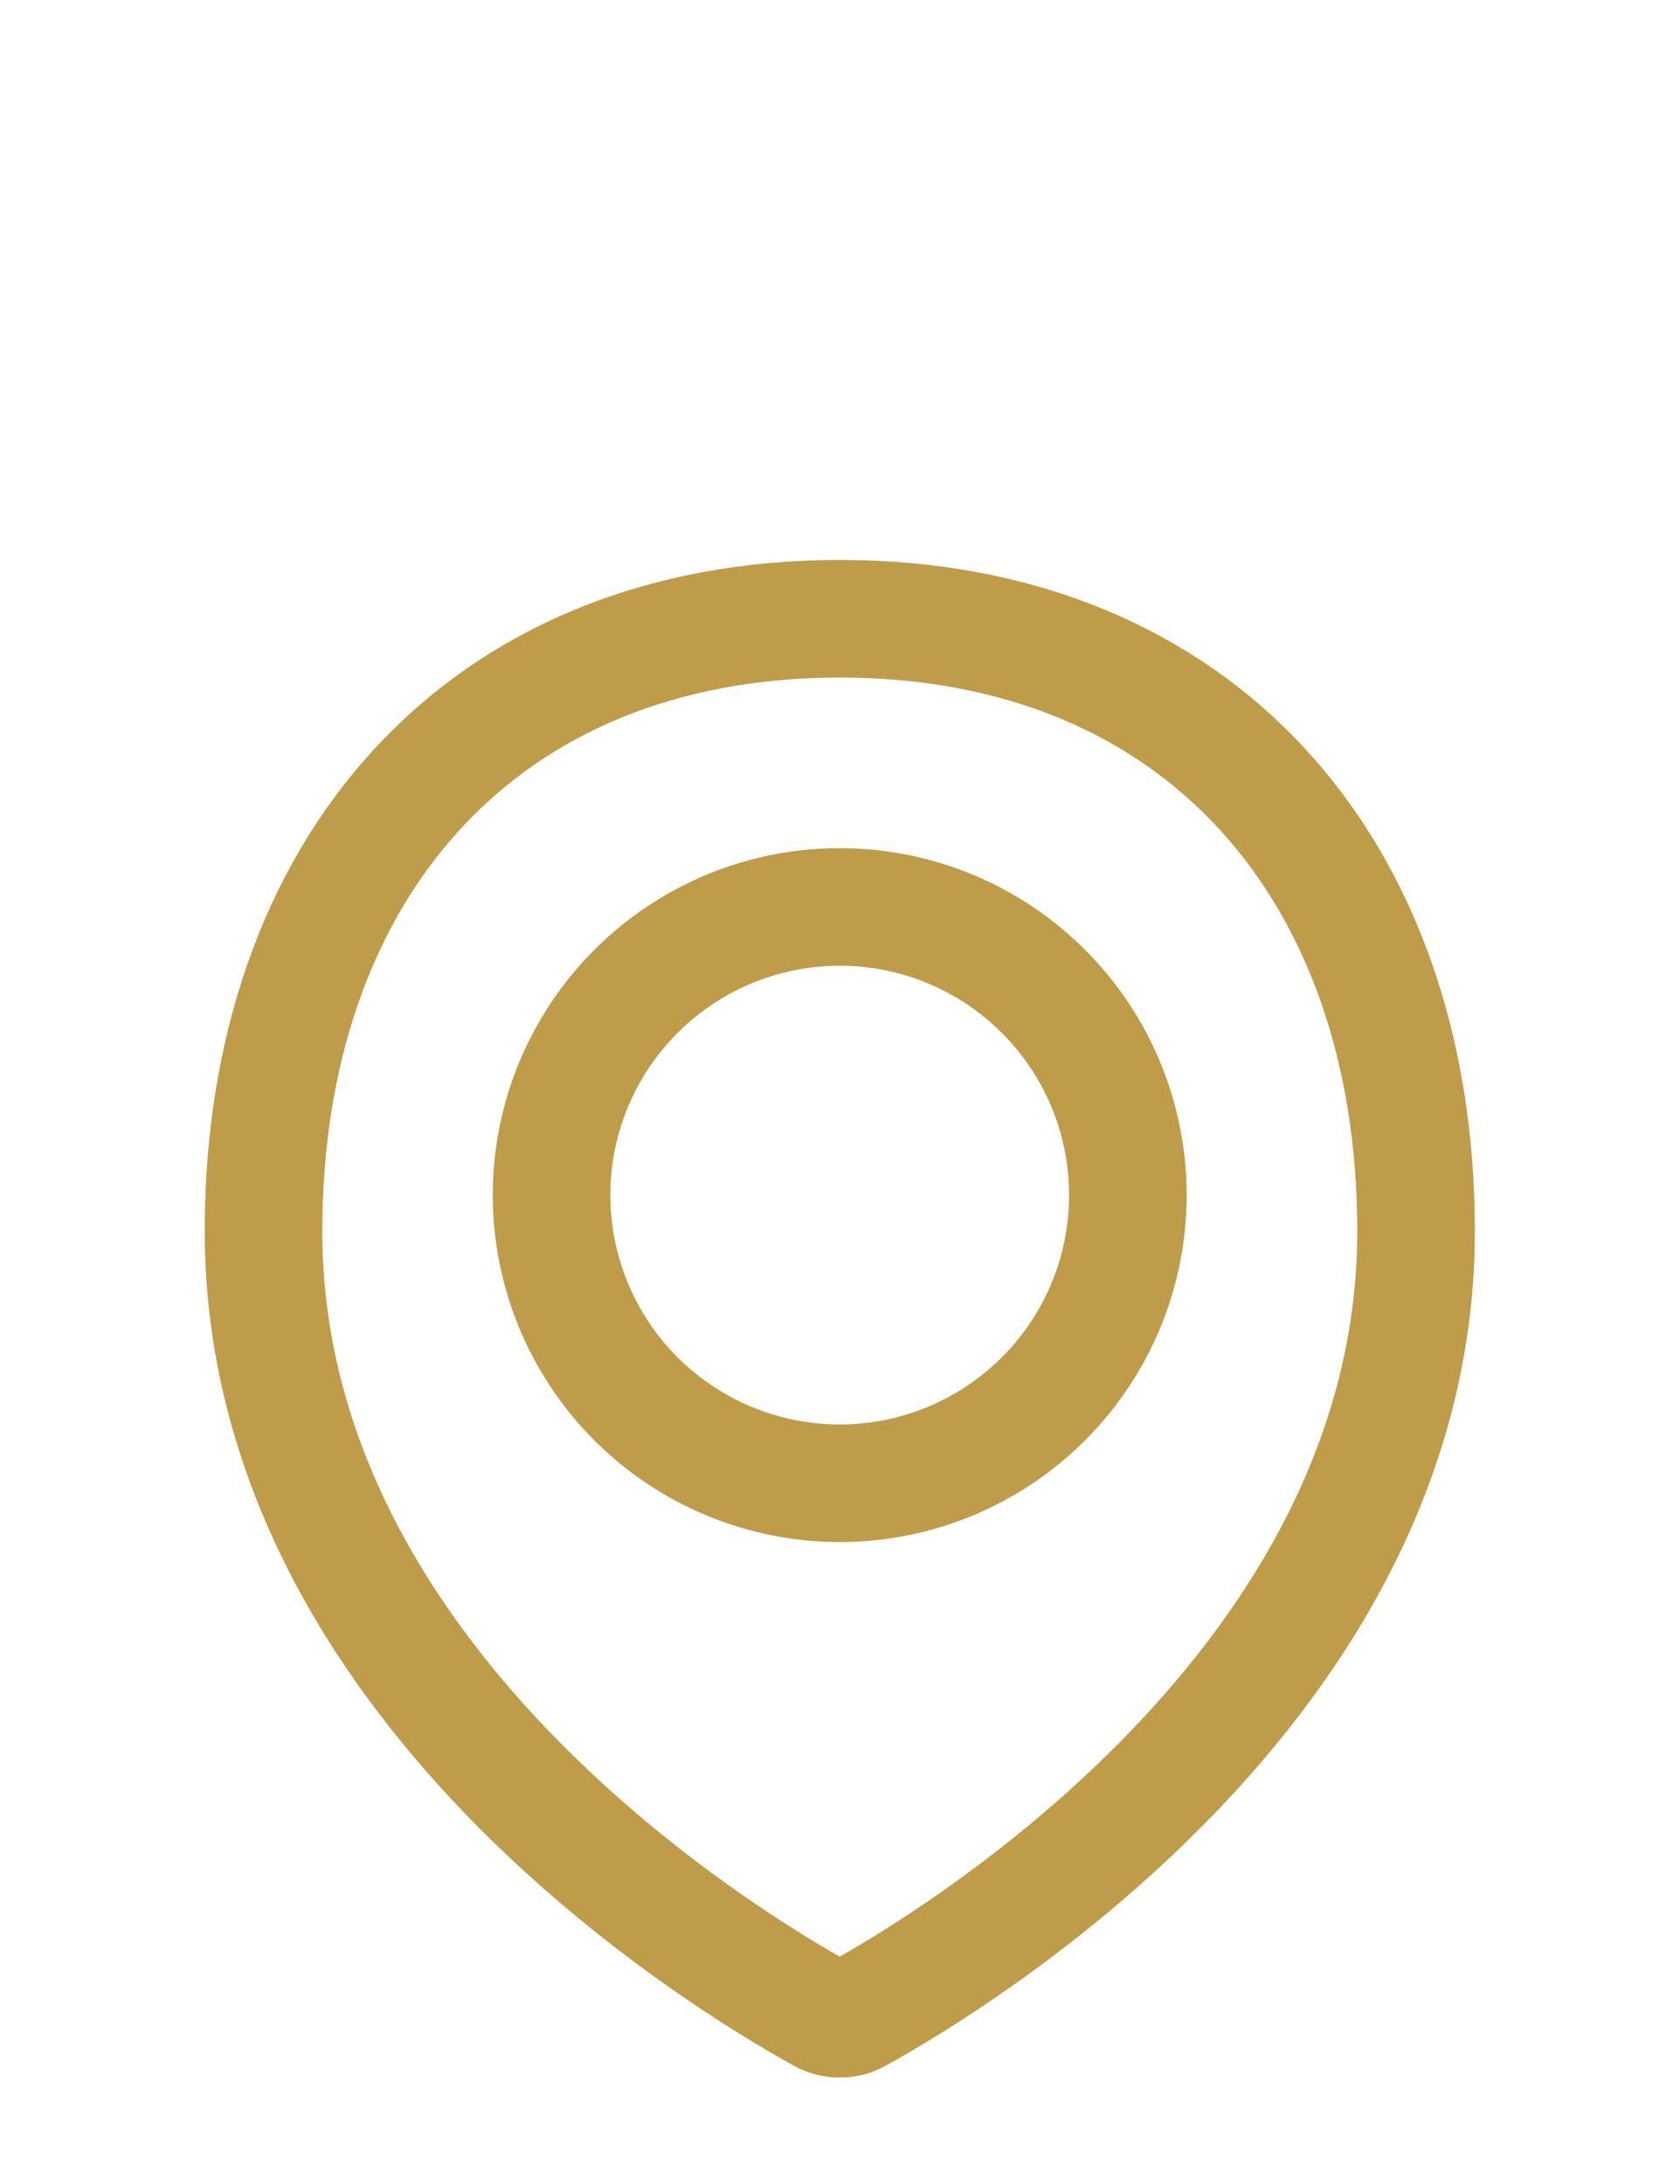
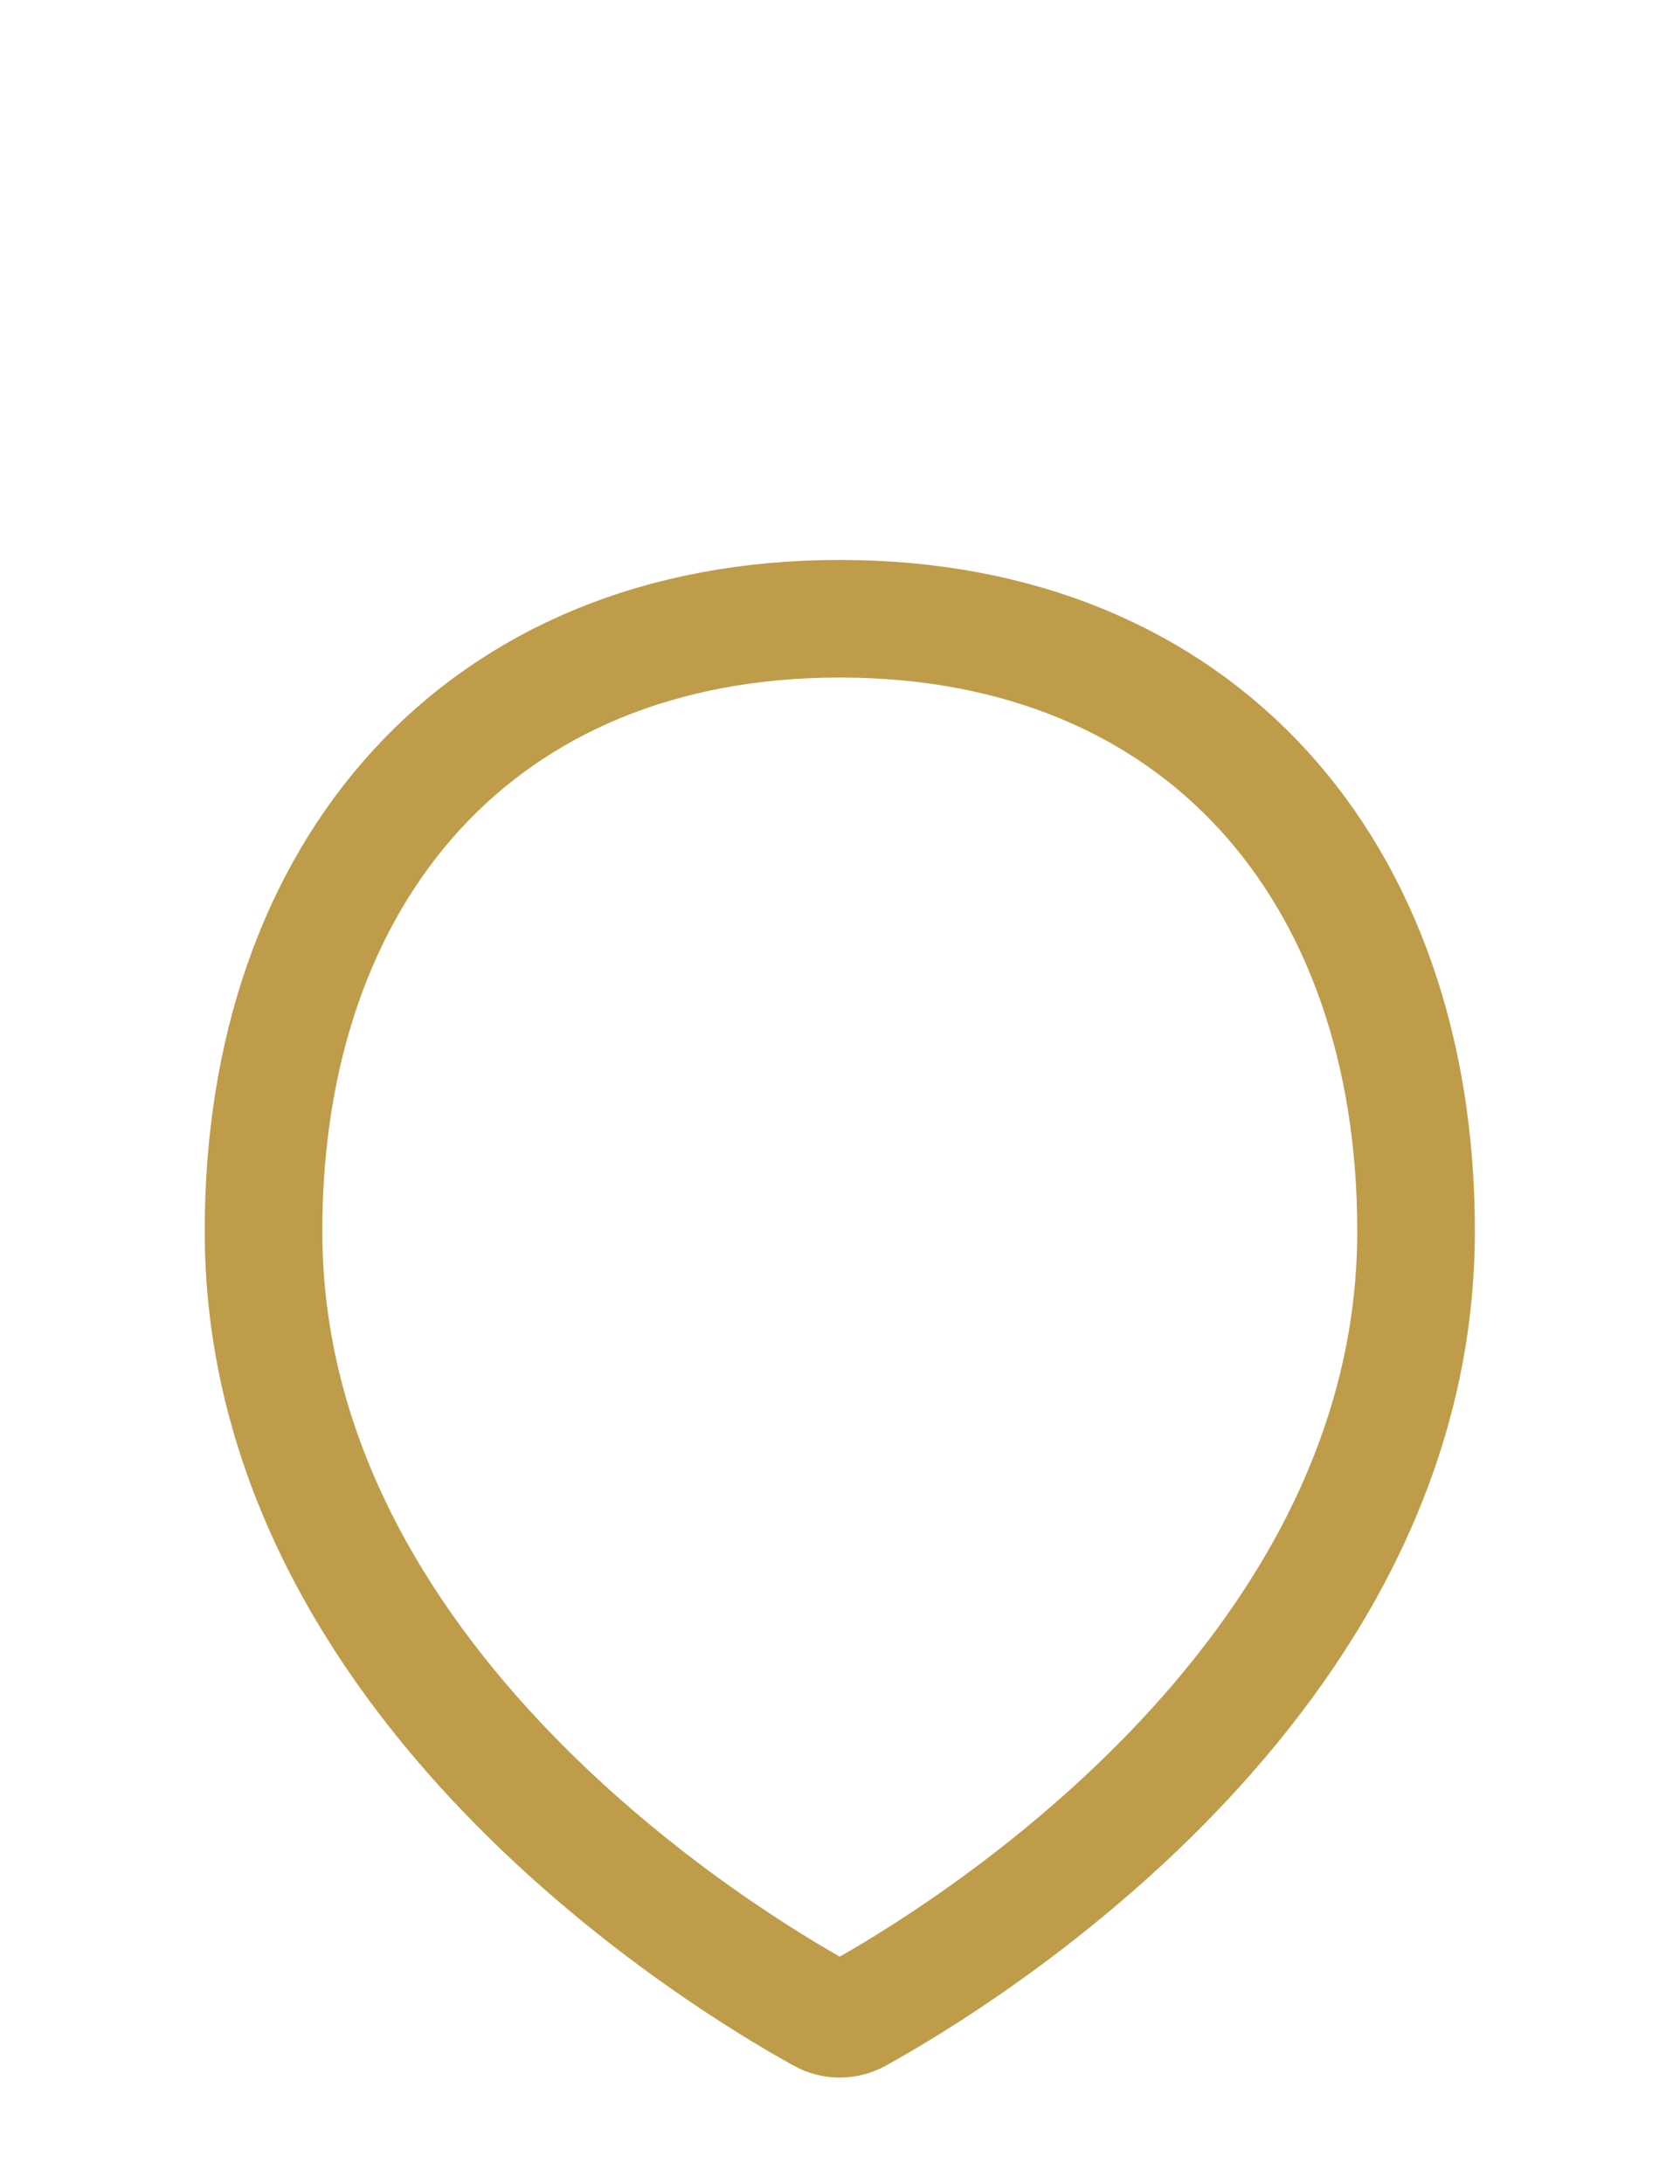
<svg xmlns="http://www.w3.org/2000/svg" width="20" height="26" viewBox="0 0 20 26" fill="none">
  <path d="M16.858 14.656C16.858 20.035 11.349 23.348 10.204 23.98C10.141 24.015 10.069 24.033 9.997 24.033C9.925 24.033 9.853 24.015 9.79 23.98C8.644 23.348 3.137 20.035 3.137 14.656C3.137 10.368 5.71 7.366 9.997 7.366C14.286 7.366 16.858 10.368 16.858 14.656Z" stroke="#BF9C4A" stroke-width="1.4" stroke-linecap="round" stroke-linejoin="round" />
-   <path d="M6.566 14.227C6.566 15.137 6.928 16.01 7.571 16.653C8.214 17.296 9.087 17.658 9.997 17.658C10.907 17.658 11.779 17.296 12.422 16.653C13.066 16.01 13.427 15.137 13.427 14.227C13.427 13.318 13.066 12.445 12.422 11.802C11.779 11.158 10.907 10.797 9.997 10.797C9.087 10.797 8.214 11.158 7.571 11.802C6.928 12.445 6.566 13.318 6.566 14.227V14.227Z" stroke="#BF9C4A" stroke-width="1.4" stroke-linecap="round" stroke-linejoin="round" />
</svg>